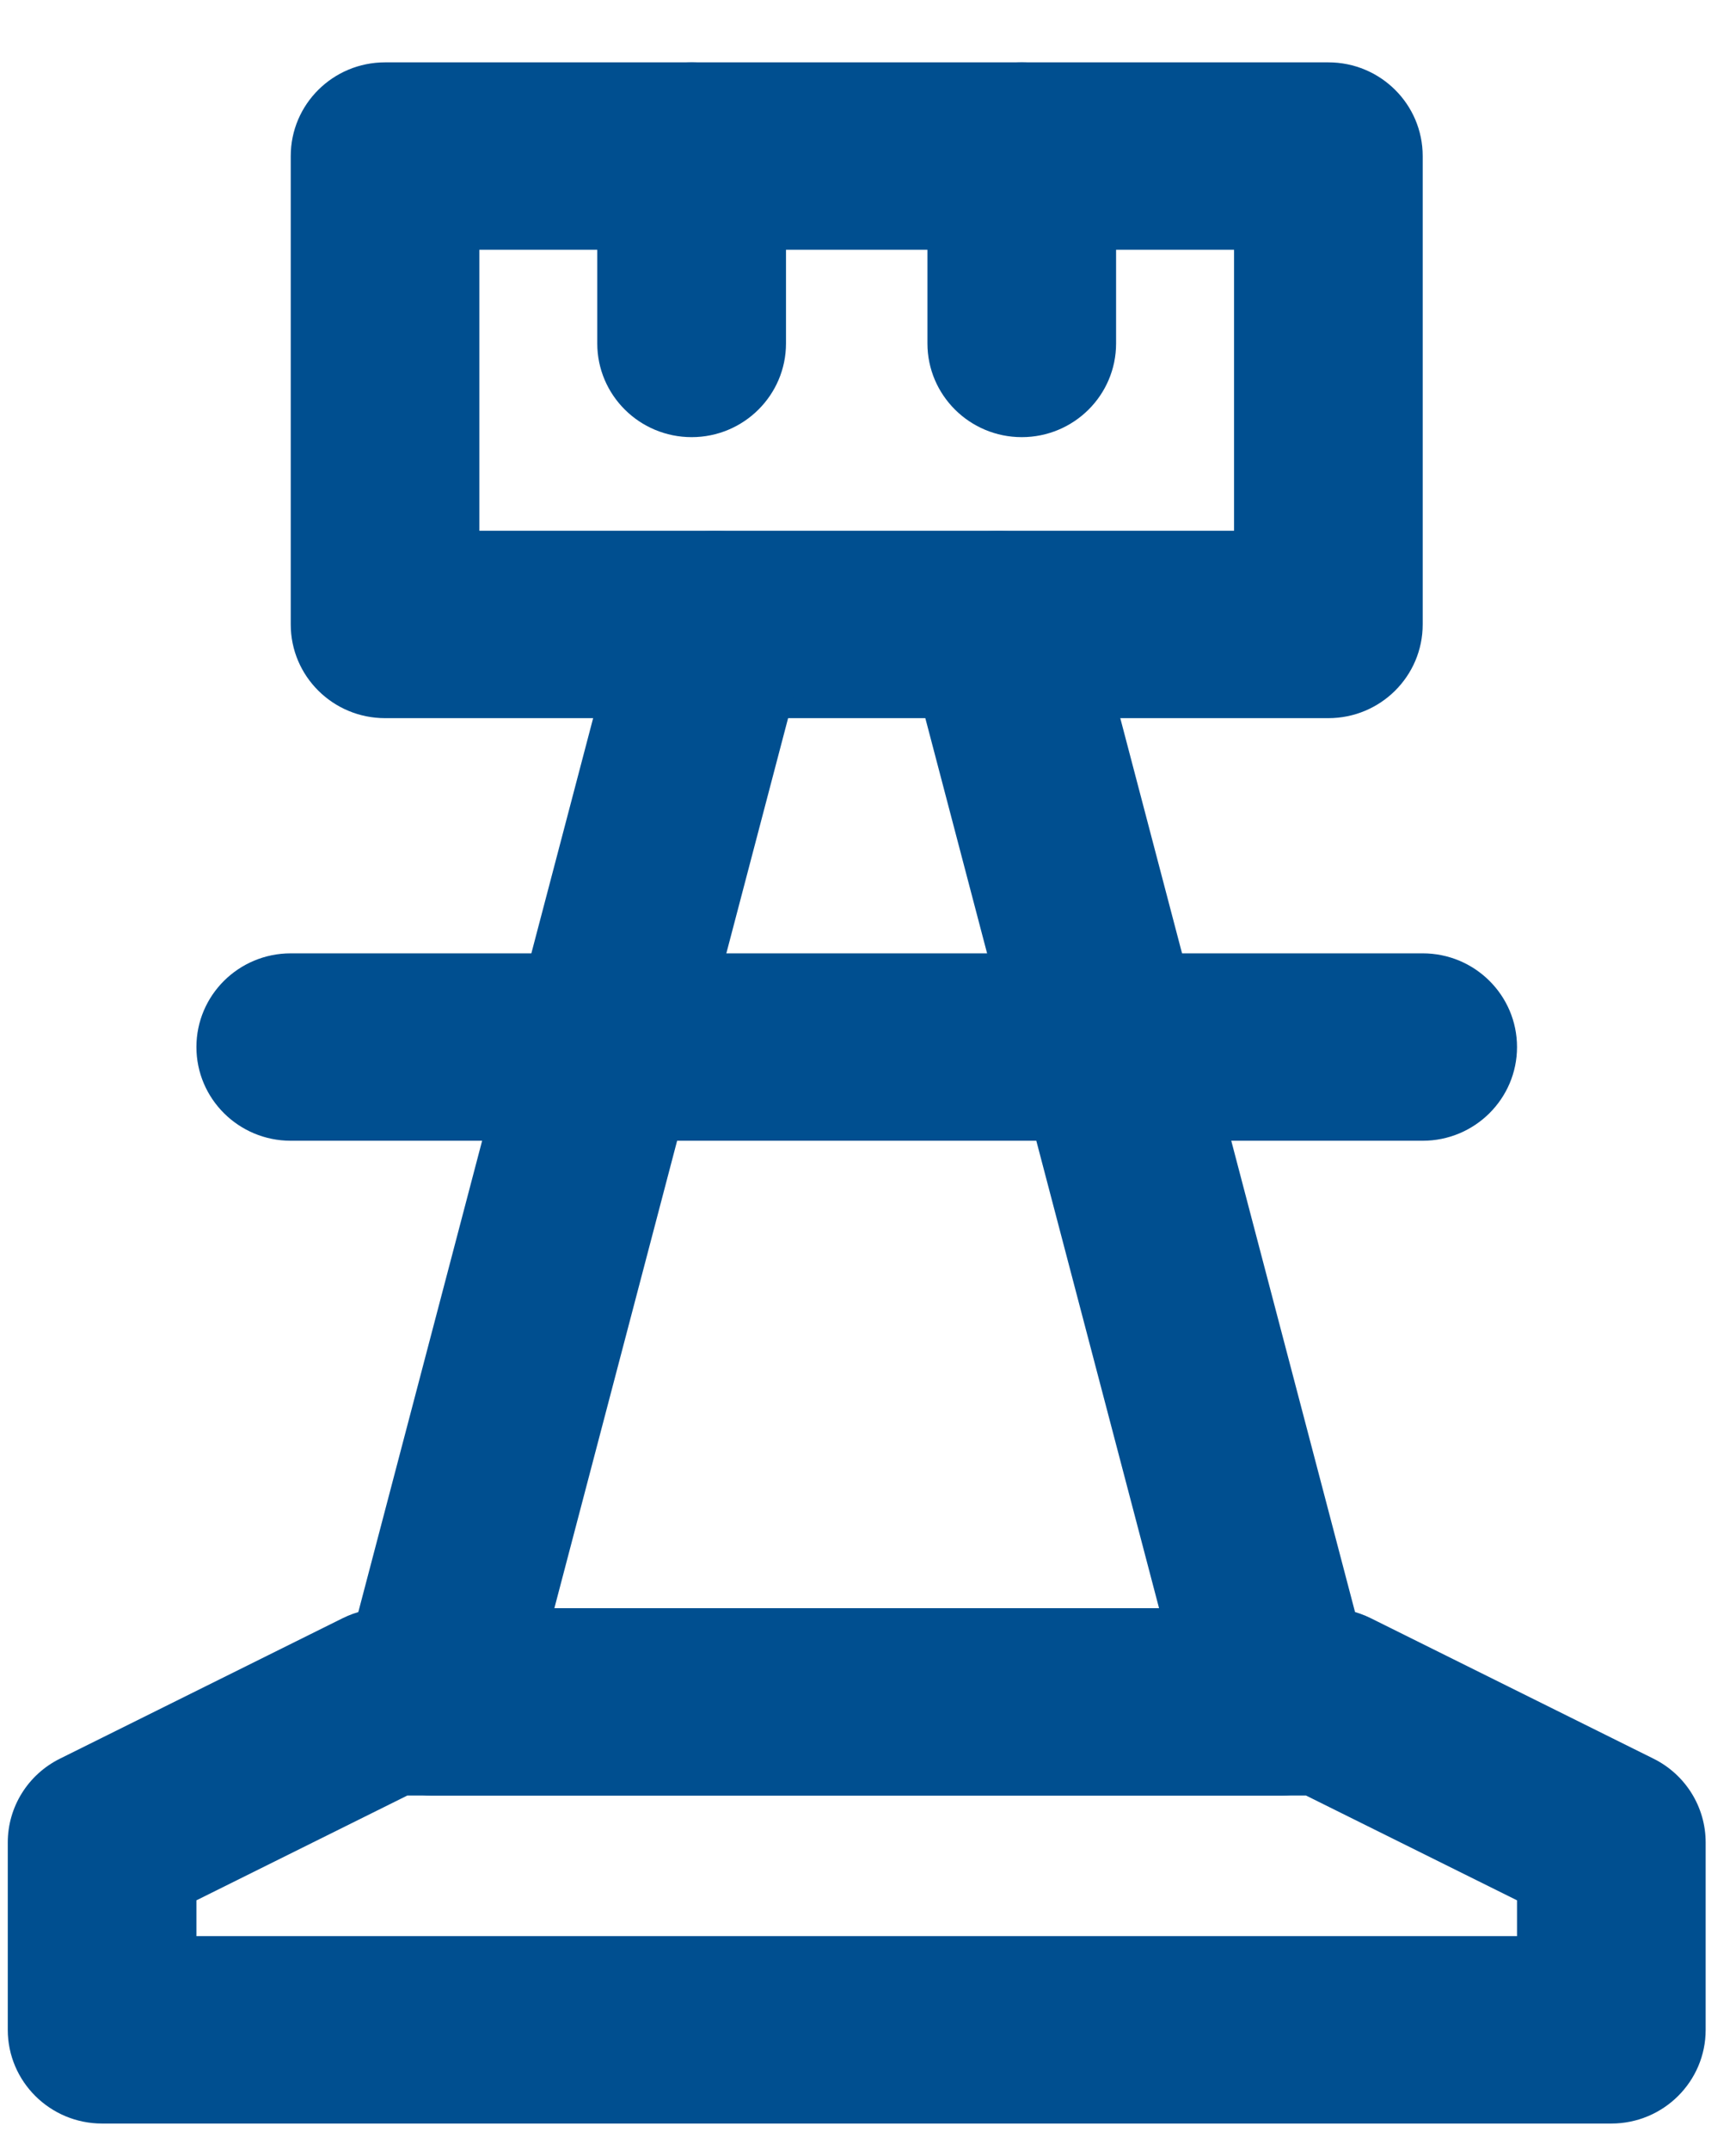
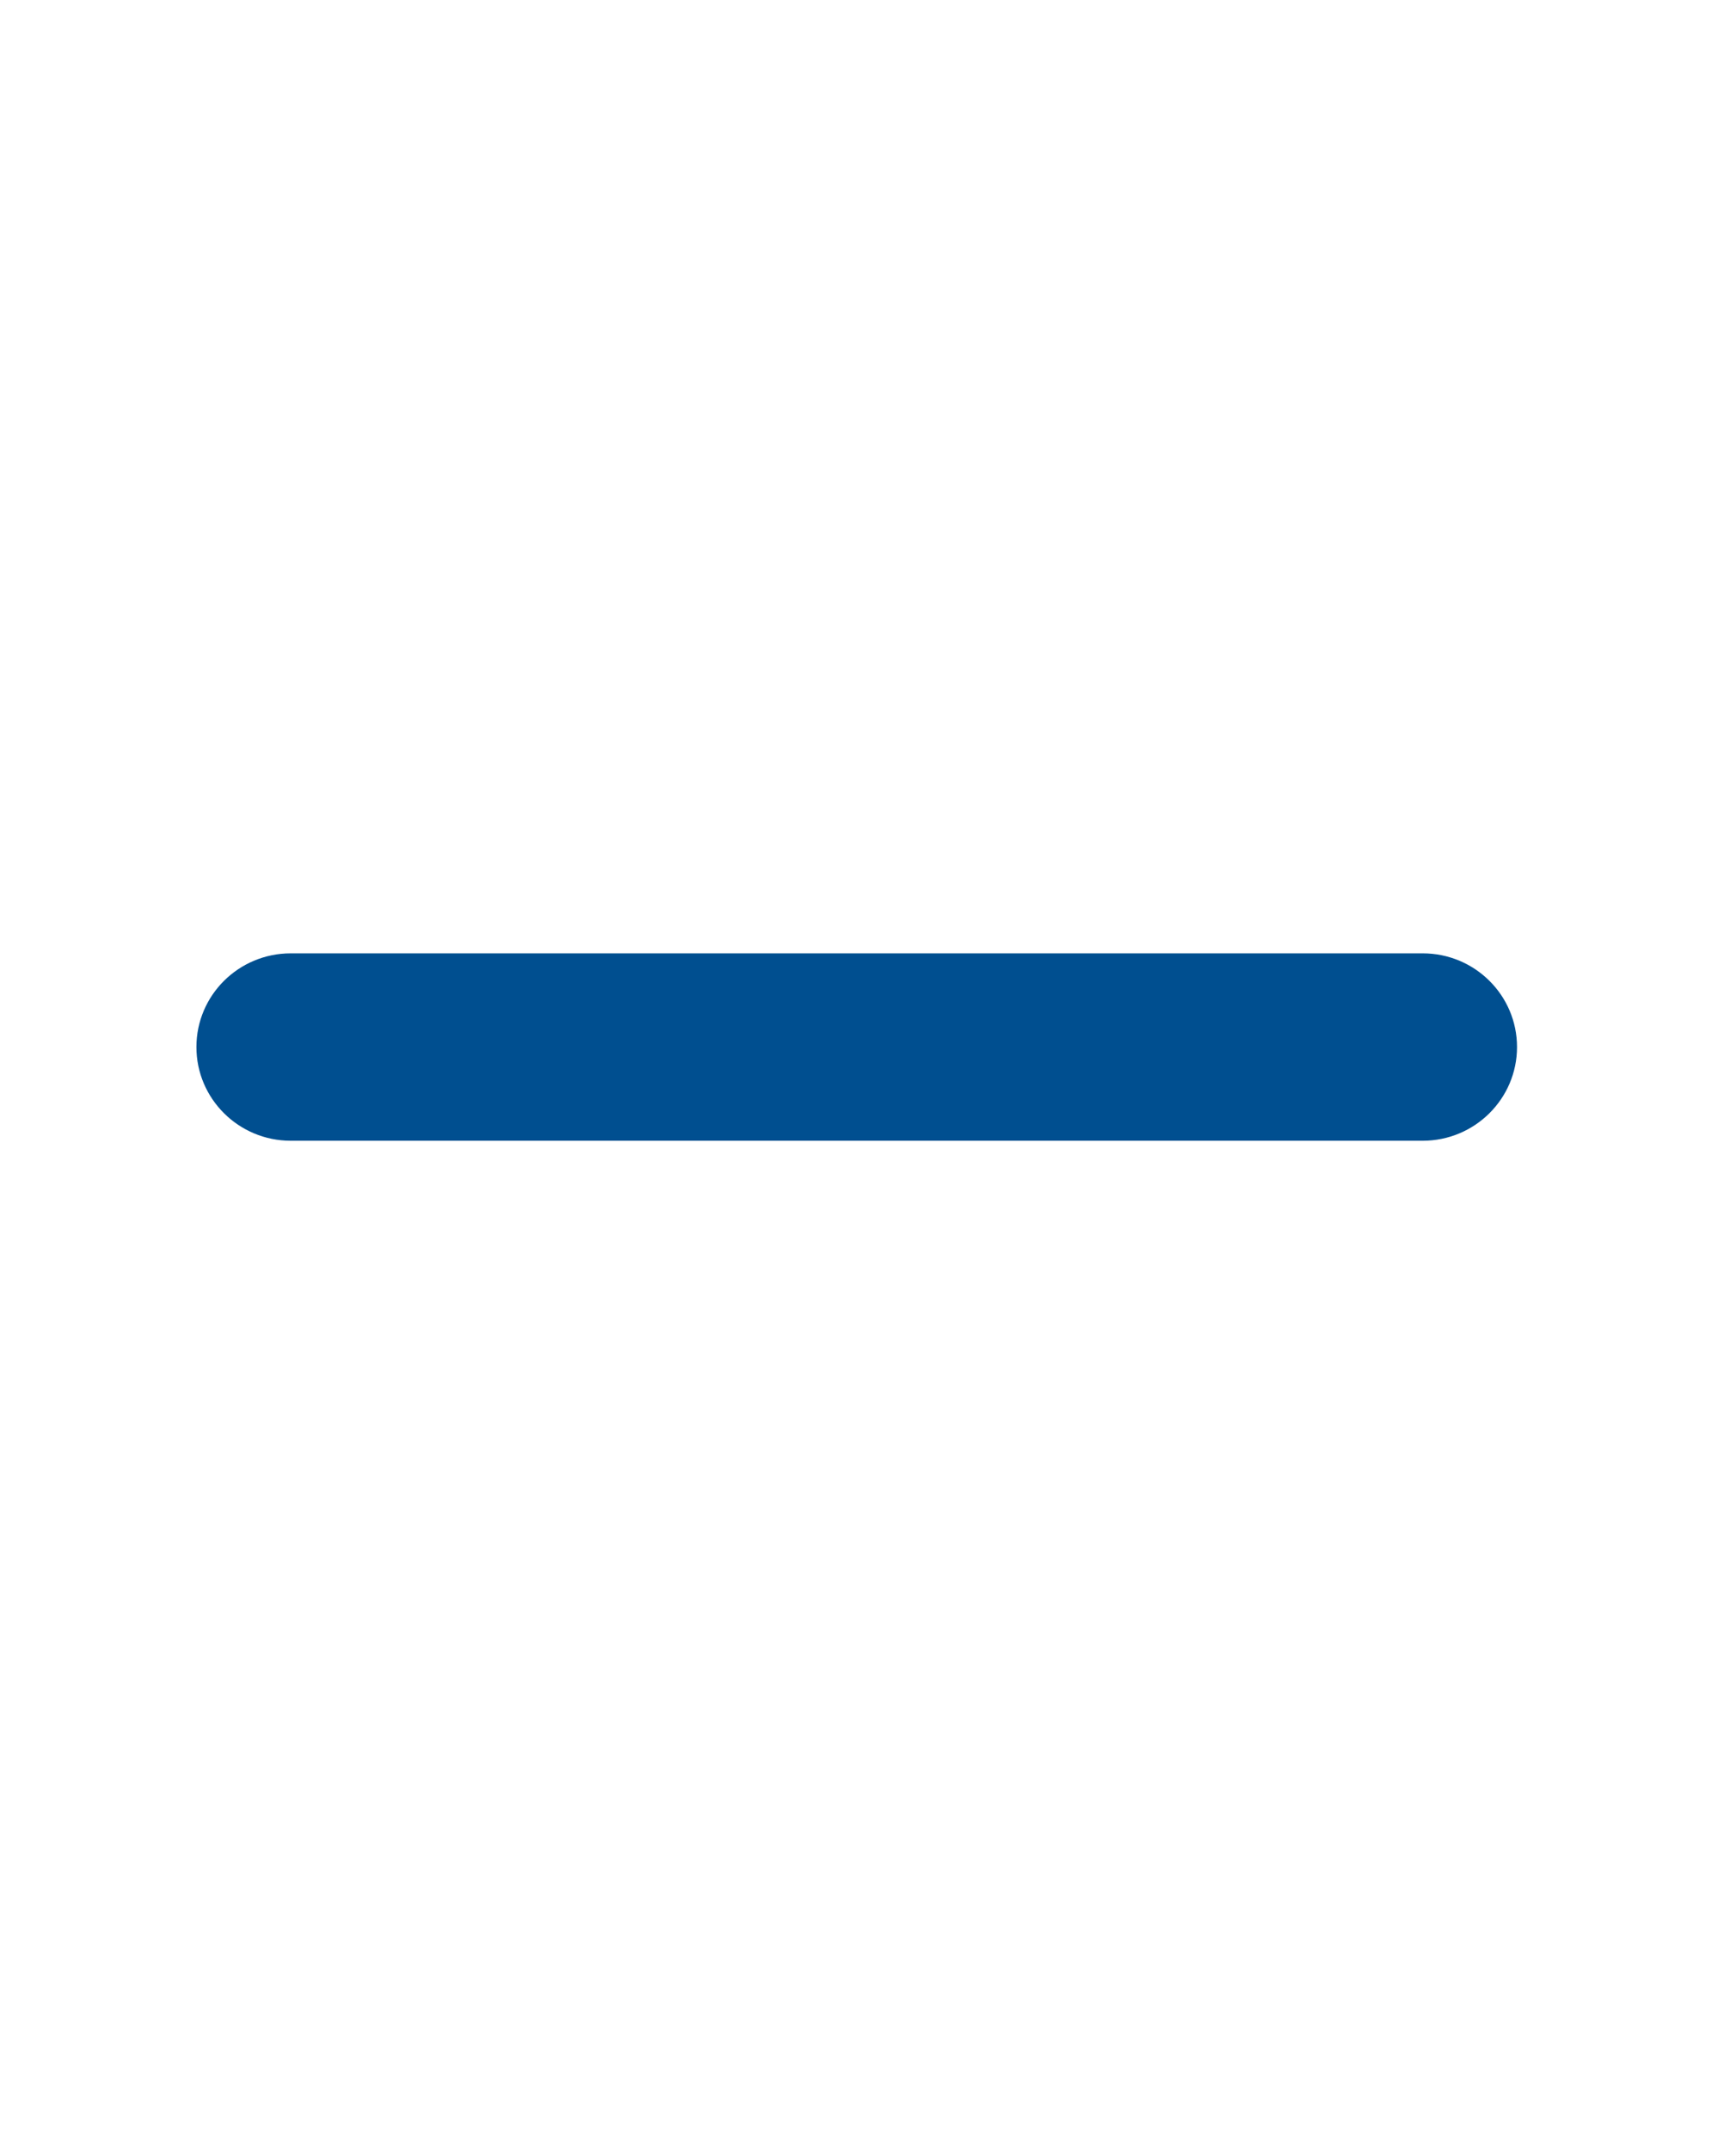
<svg xmlns="http://www.w3.org/2000/svg" width="21" height="26" viewBox="0 0 21 26" fill="none">
-   <path fill-rule="evenodd" clip-rule="evenodd" d="M3.517 1.887C3.517 1.261 4.028 0.754 4.658 0.754H16.069C16.699 0.754 17.21 1.261 17.21 1.887V7.551C17.21 8.177 16.699 8.684 16.069 8.684H4.658C4.028 8.684 3.517 8.177 3.517 7.551V1.887ZM5.799 3.02V6.418H14.928V3.02H5.799Z" fill="#004F90" />
-   <path fill-rule="evenodd" clip-rule="evenodd" d="M8.94 6.455C9.55 6.613 9.915 7.232 9.756 7.837L6.706 19.447H14.021L10.971 7.837C10.812 7.232 11.177 6.613 11.787 6.455C12.397 6.297 13.02 6.66 13.179 7.265L16.602 20.294C16.692 20.633 16.617 20.994 16.401 21.272C16.185 21.55 15.852 21.712 15.498 21.712H5.229C4.875 21.712 4.542 21.55 4.326 21.272C4.11 20.994 4.035 20.633 4.124 20.294L7.548 7.265C7.707 6.66 8.33 6.297 8.94 6.455Z" fill="#004F90" />
-   <path fill-rule="evenodd" clip-rule="evenodd" d="M4.148 19.566C4.306 19.488 4.481 19.447 4.658 19.447H16.069C16.246 19.447 16.421 19.488 16.579 19.566L20.002 21.266C20.389 21.458 20.633 21.85 20.633 22.279V24.545C20.633 25.17 20.122 25.678 19.492 25.678H1.235C0.605 25.678 0.094 25.17 0.094 24.545V22.279C0.094 21.85 0.338 21.458 0.725 21.266L4.148 19.566ZM4.927 21.712L2.376 22.979V23.412H18.351V22.979L15.799 21.712H4.927Z" fill="#004F90" />
  <path fill-rule="evenodd" clip-rule="evenodd" d="M2.376 12.661C2.376 12.035 2.887 11.528 3.517 11.528H17.21C17.84 11.528 18.351 12.035 18.351 12.661C18.351 13.286 17.84 13.794 17.21 13.794H3.517C2.887 13.794 2.376 13.286 2.376 12.661Z" fill="#004F90" />
-   <path fill-rule="evenodd" clip-rule="evenodd" d="M8.367 0.754C8.997 0.754 9.508 1.261 9.508 1.887V4.153C9.508 4.778 8.997 5.286 8.367 5.286C7.736 5.286 7.225 4.778 7.225 4.153V1.887C7.225 1.261 7.736 0.754 8.367 0.754Z" fill="#004F90" />
-   <path fill-rule="evenodd" clip-rule="evenodd" d="M12.36 0.754C12.991 0.754 13.501 1.261 13.501 1.887V4.153C13.501 4.778 12.991 5.286 12.36 5.286C11.73 5.286 11.219 4.778 11.219 4.153V1.887C11.219 1.261 11.73 0.754 12.36 0.754Z" fill="#004F90" />
</svg>